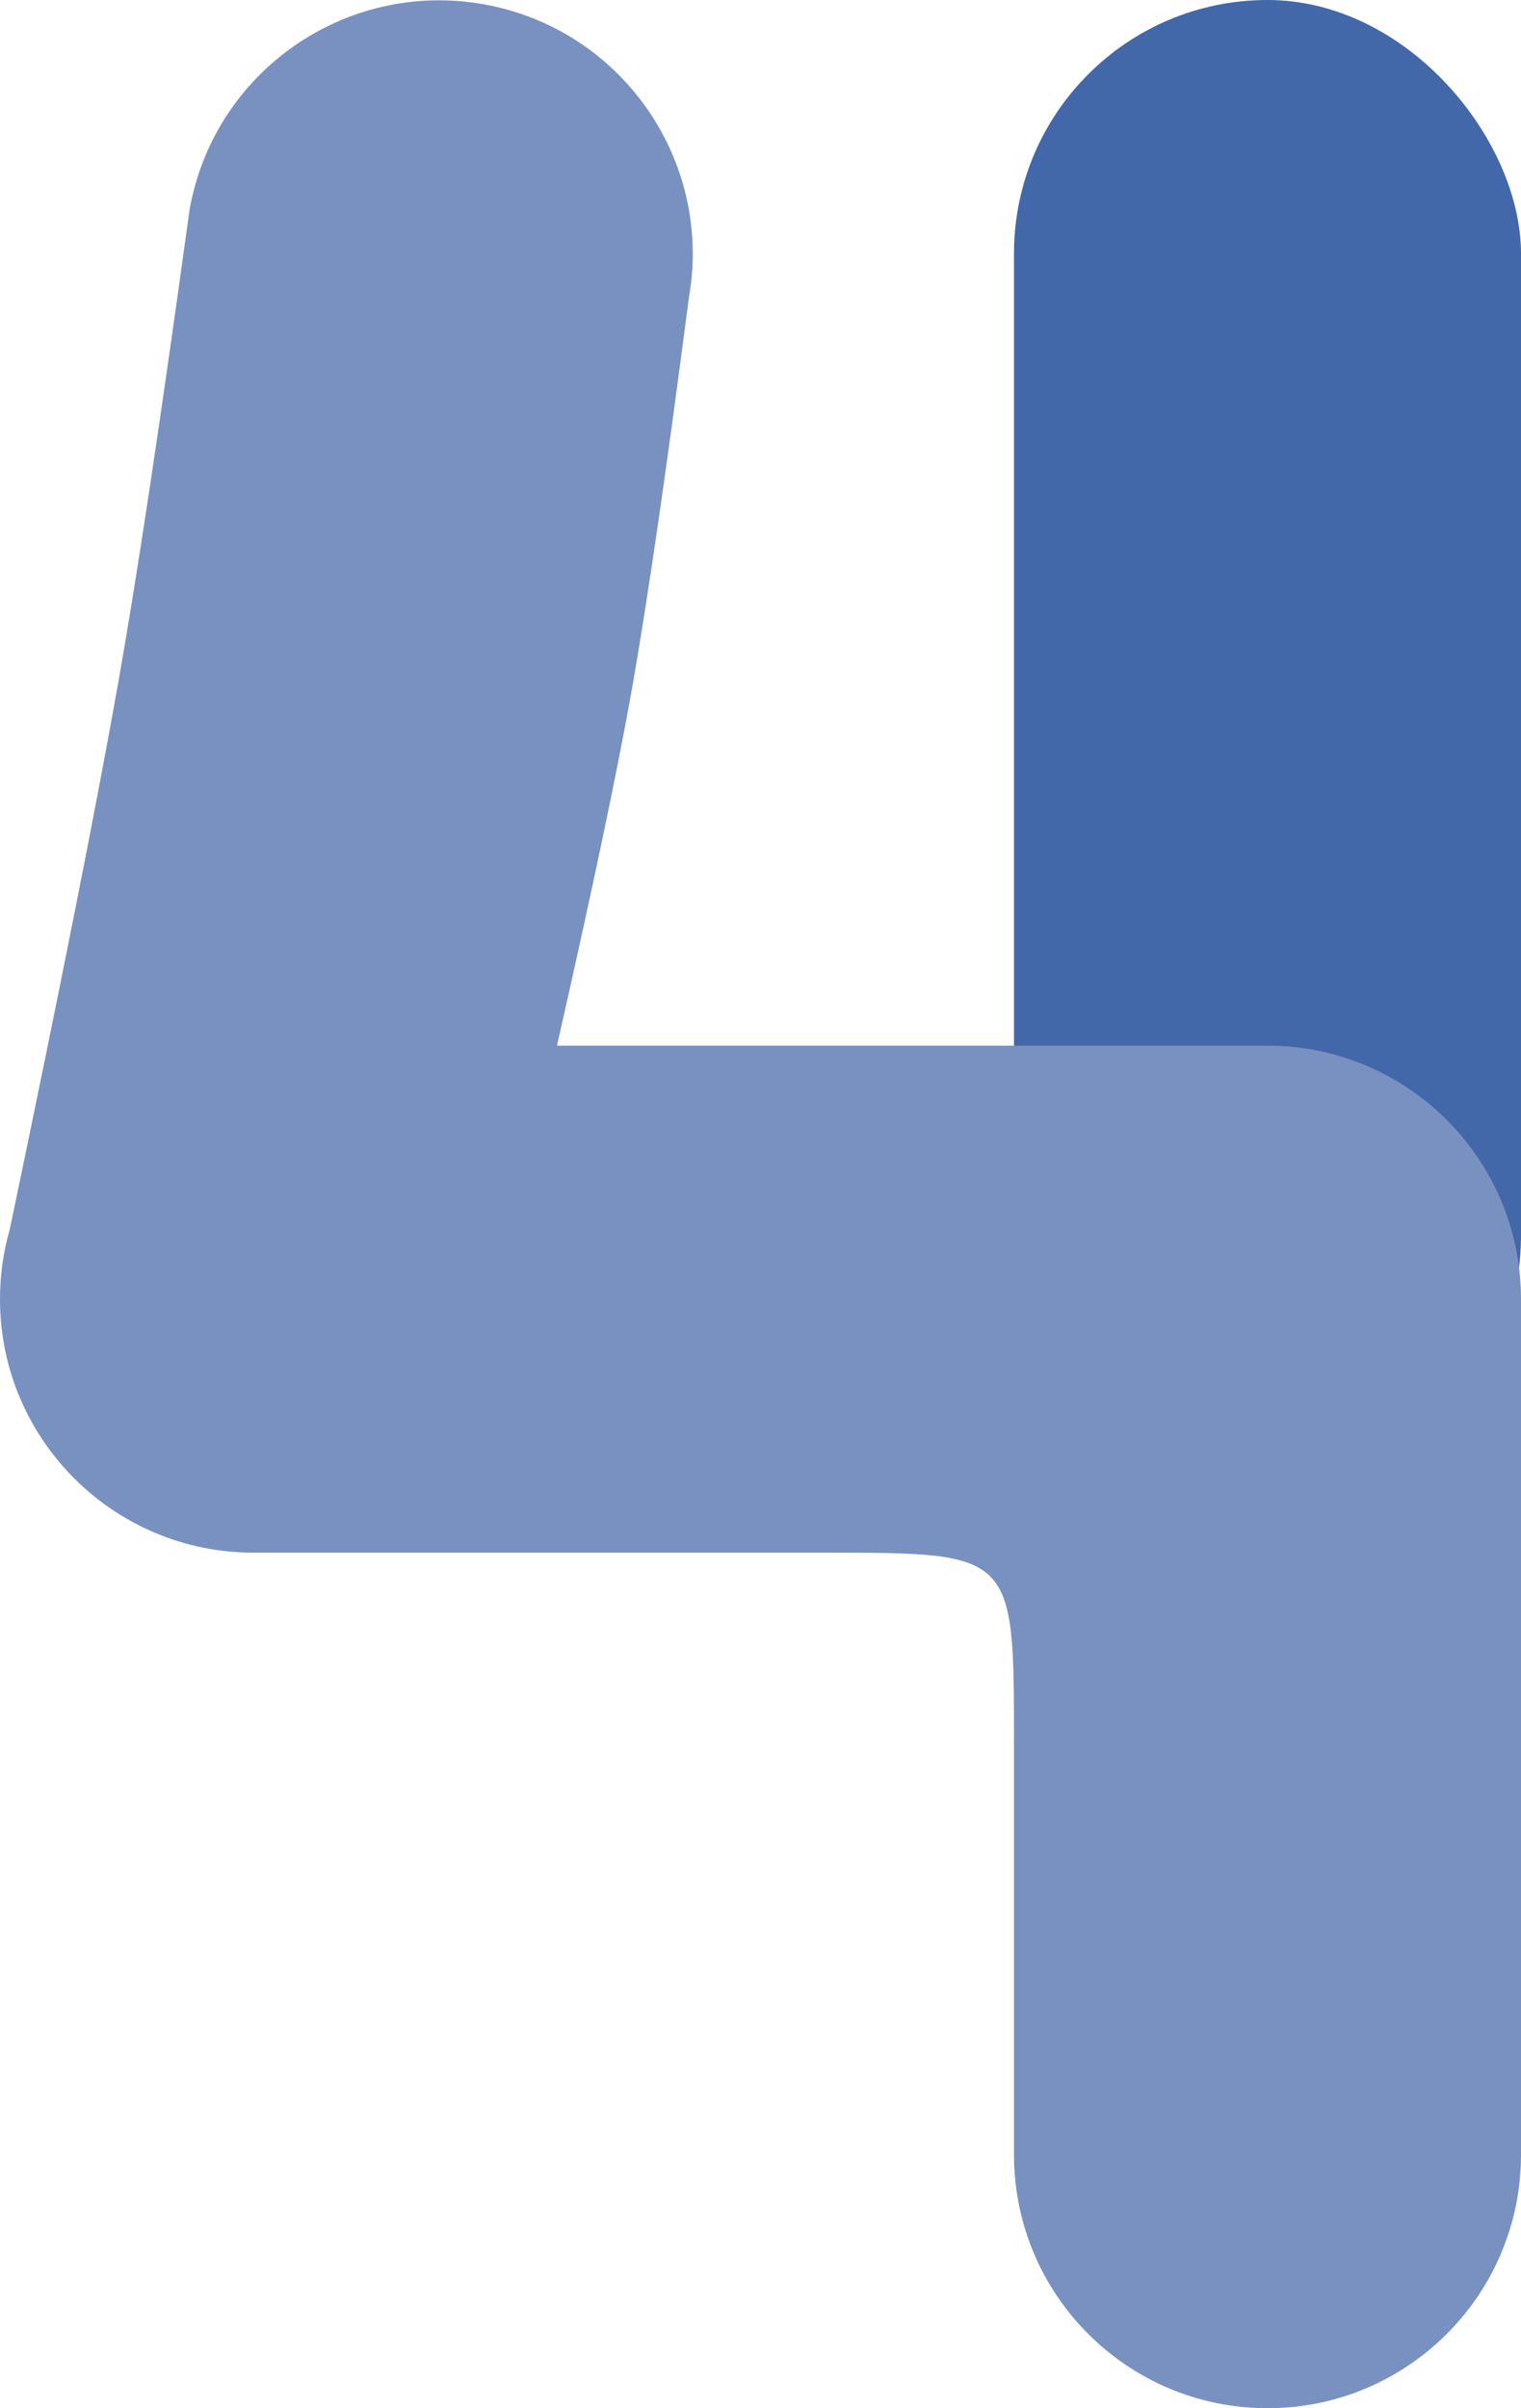
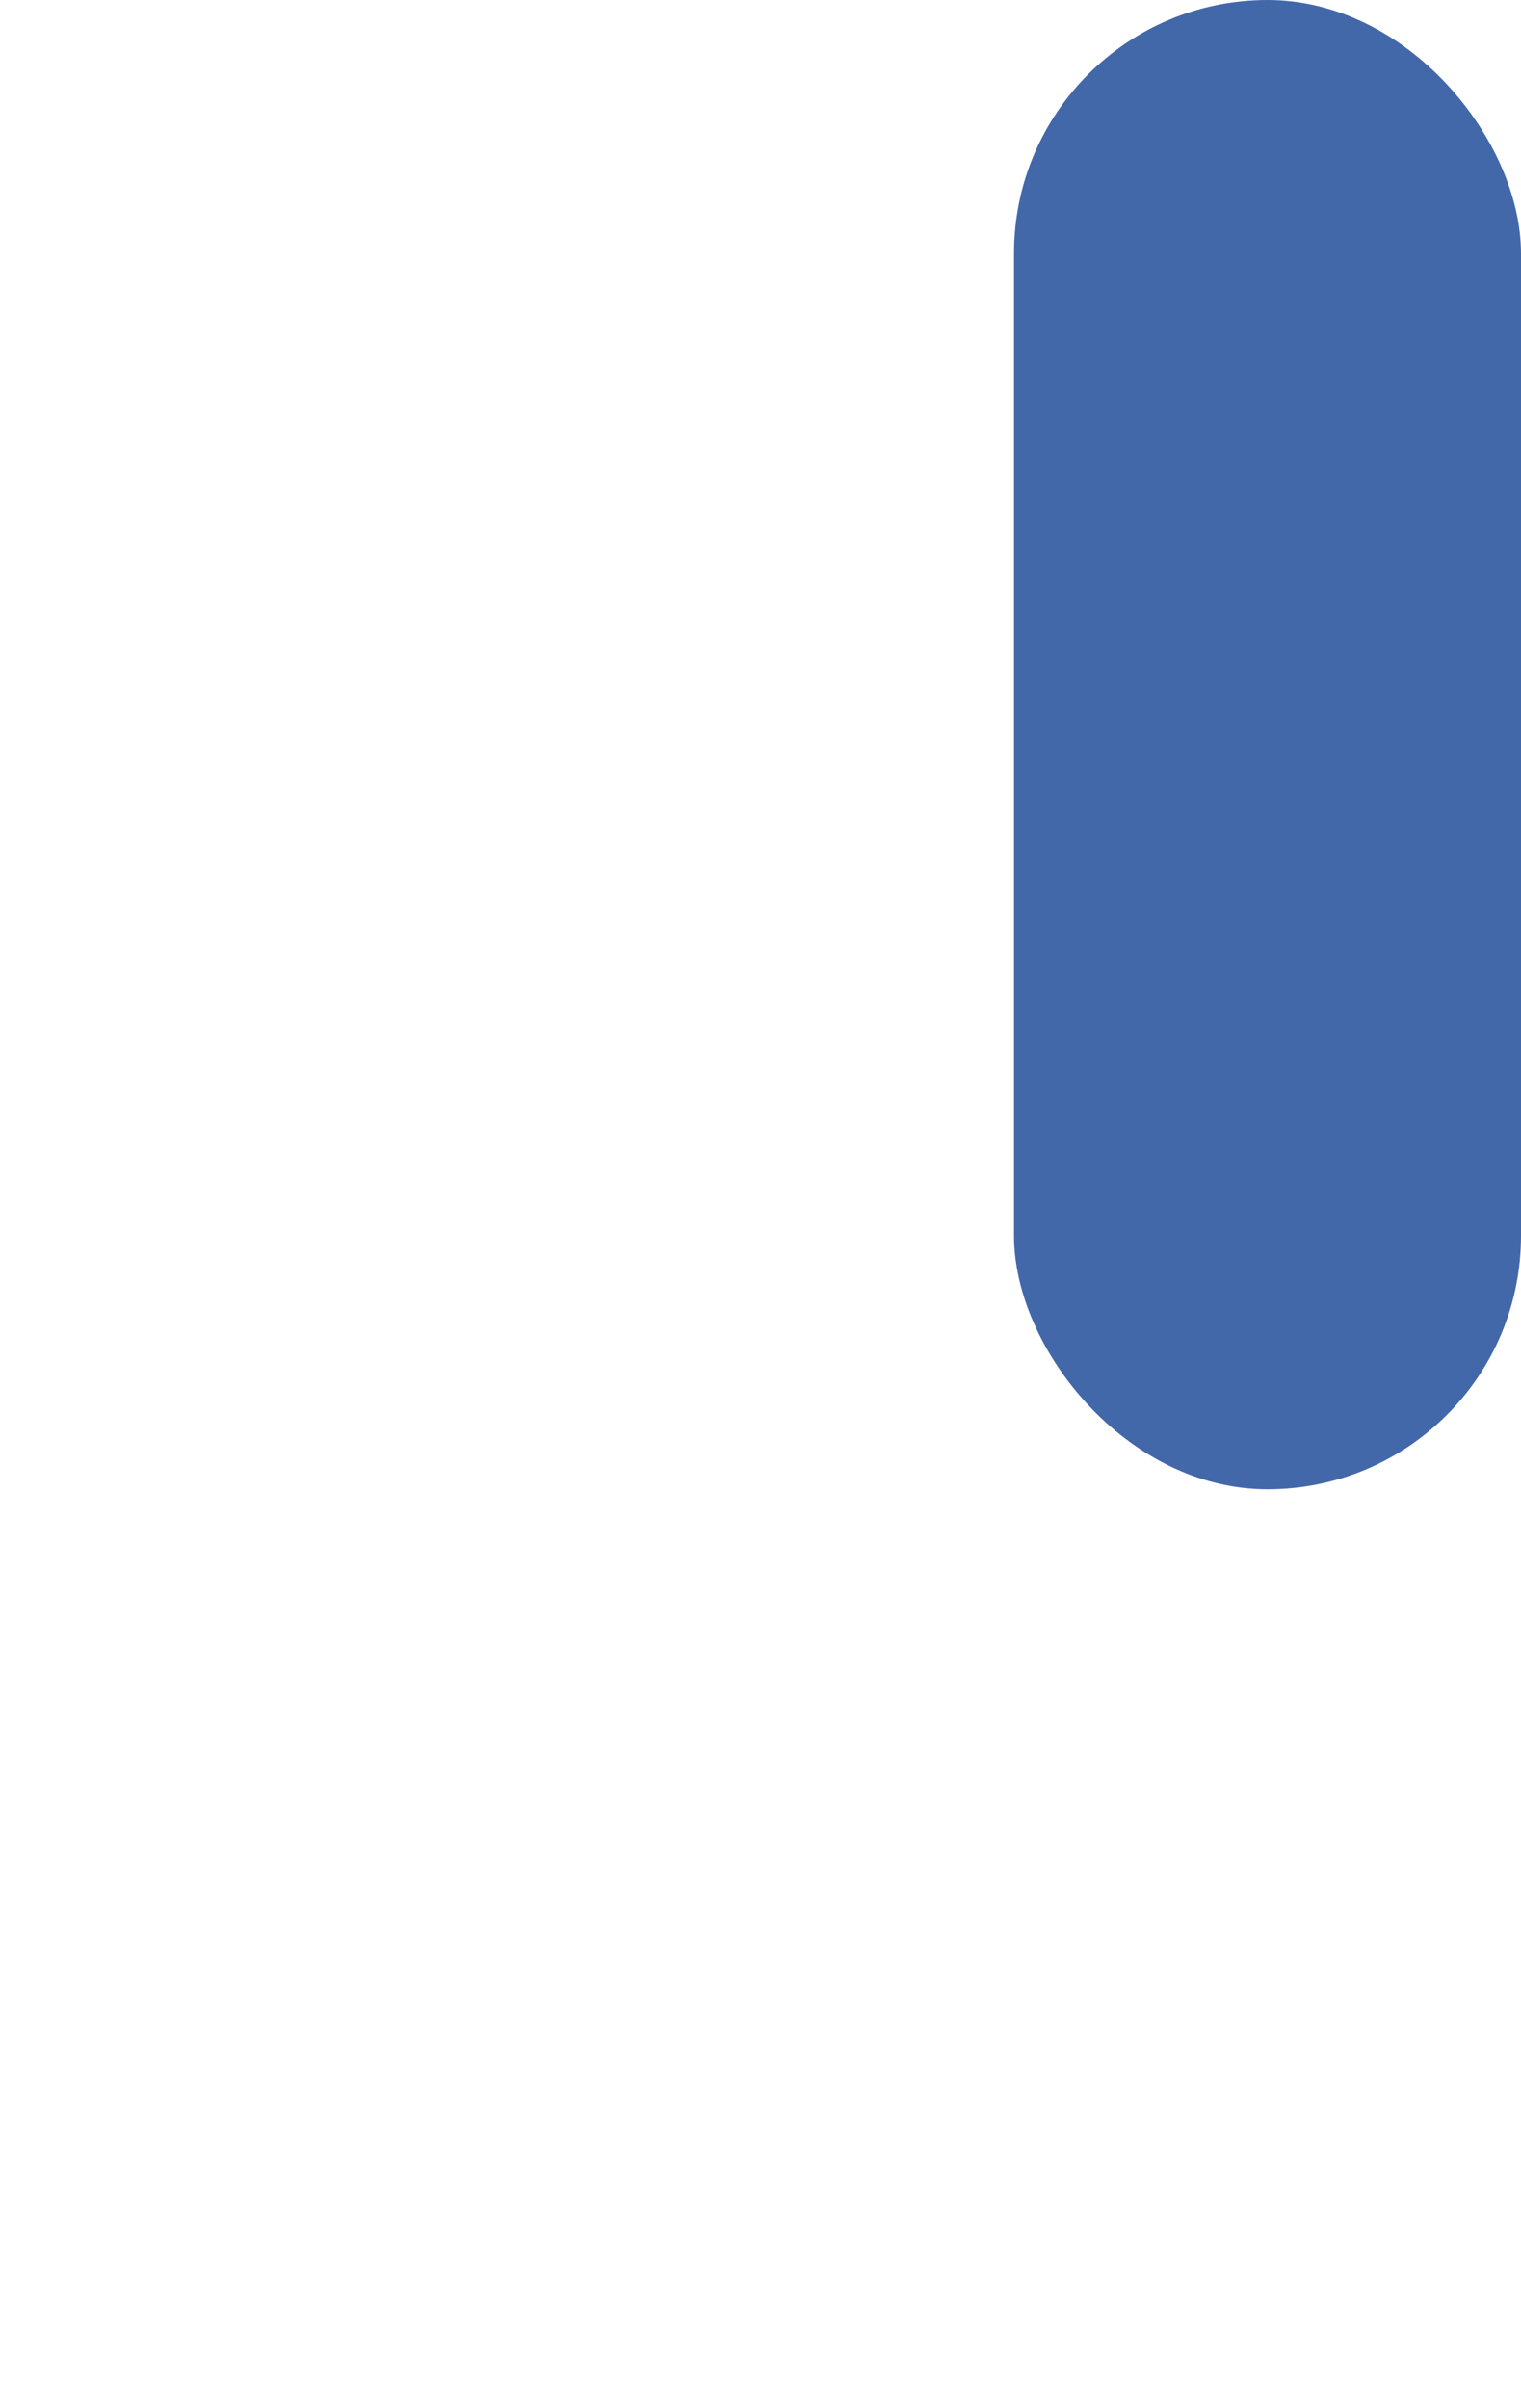
<svg xmlns="http://www.w3.org/2000/svg" width="48px" height="76px" viewBox="0 0 48 76" version="1.1">
  <title>4</title>
  <g id="Page-1" stroke="none" stroke-width="1" fill="none" fill-rule="evenodd">
    <g id="Example-1" transform="translate(-696, -3167)">
      <g id="4" transform="translate(696, 3167)">
        <rect id="Rectangle" fill="#4268A9" x="32" y="0" width="16" height="47" rx="8" />
-         <path d="M40,33 C44.418,33 48,36.582 48,41 L48,49 L48,68 C48,72.418 44.418,76 40,76 C35.582,76 32,72.418 32,68 C32,59.865 32,55.532 32,55 C32,49 32,49 26,49 L8,49 C3.582,49 0,45.418 0,41 C0,40.233 0.108,39.491 0.31,38.789 C1.925,31.068 3.073,25.277 3.754,21.417 C4.334,18.129 5.076,13.198 5.982,6.622 C6.749,2.271 10.899,-0.634 15.25,0.133 C19.601,0.9 22.506,5.05 21.739,9.401 C21.03,14.861 20.434,18.956 19.953,21.686 C19.51,24.2 18.718,27.972 17.577,33 L32,33 L40,33 Z" id="Path" fill="#7891C1" />
      </g>
    </g>
  </g>
</svg>